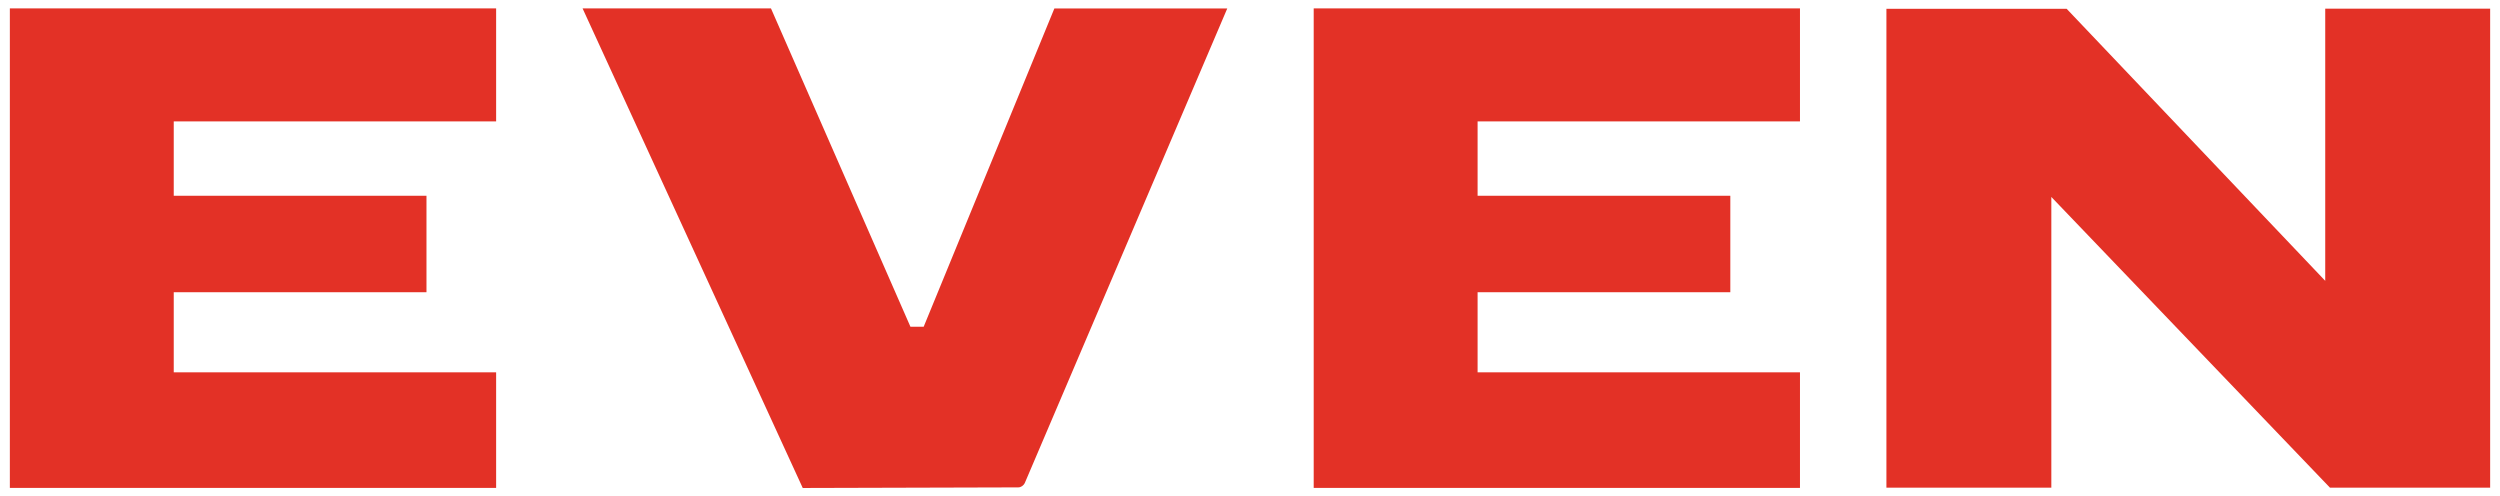
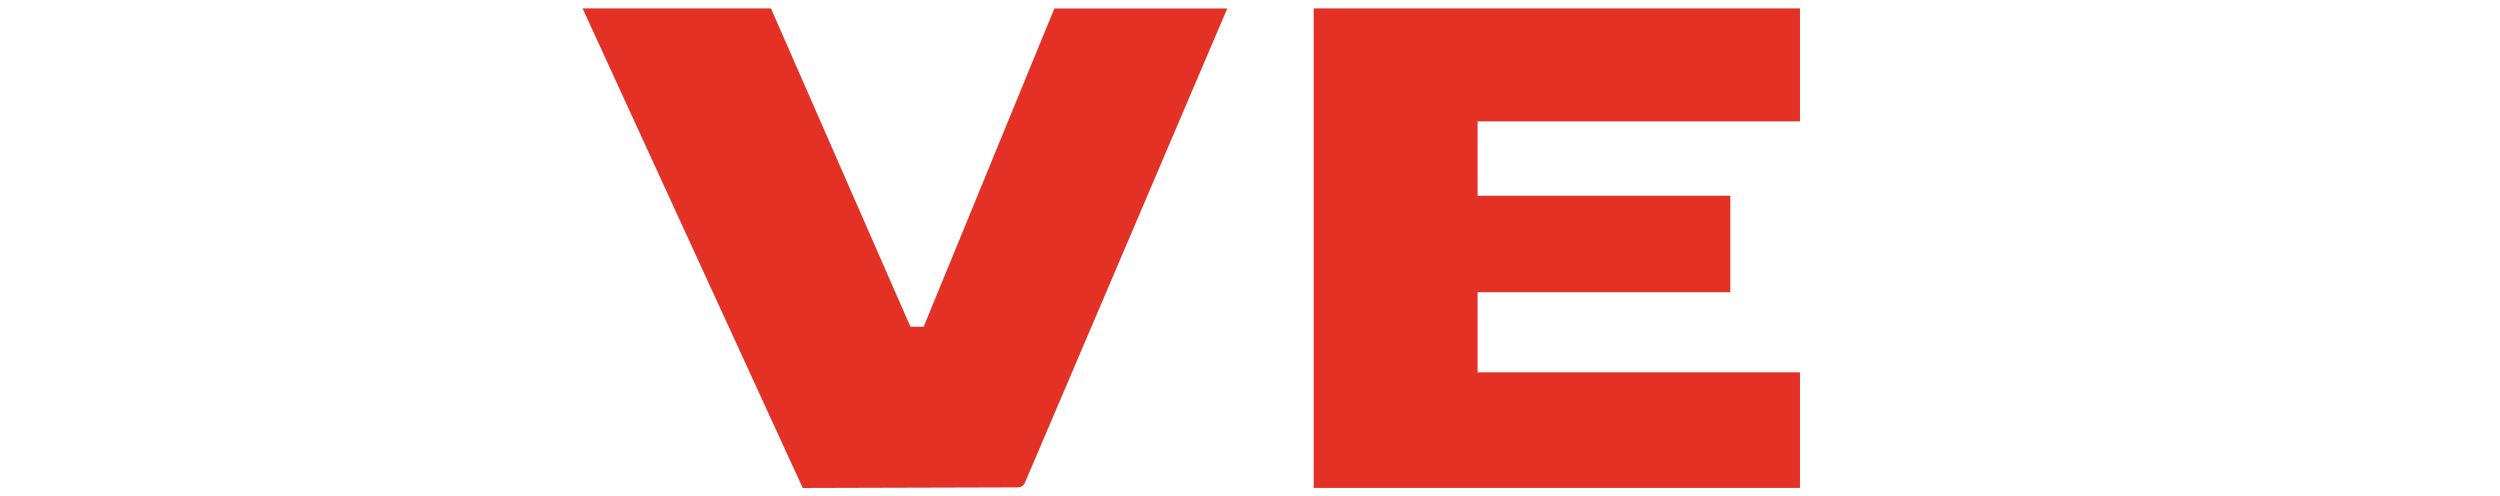
<svg xmlns="http://www.w3.org/2000/svg" viewBox="0 0 291.81 57.94">
  <defs>
    <style>
      .cls-1 {
        fill: #e33126;
        stroke-width: 0px;
      }
    </style>
  </defs>
  <polygon class="cls-1" points="210.1 14.17 210.1 .98 153.34 .98 153.34 .99 153.34 56.95 210.1 56.95 210.1 43.46 172.47 43.46 172.47 34.11 201.97 34.11 201.97 22.85 172.47 22.85 172.47 14.17 210.1 14.17" />
-   <path class="cls-1" d="M107.82,38.14h-1.55L89.99.98h-21.99l25.7,55.98,25.15-.07h0c.32,0,.63-.21.78-.54L143.25.99h-20.18l-15.26,37.16h0Z" />
-   <polygon class="cls-1" points="271.41 1.01 271.41 32.78 241.23 1.03 220.19 1.03 220.19 56.92 239.44 56.92 239.44 22.99 271.96 56.92 290.66 56.92 290.66 1.01 271.41 1.01" />
-   <polygon class="cls-1" points="1.15 .99 1.15 56.95 57.91 56.95 57.91 43.46 20.28 43.46 20.28 34.11 49.78 34.11 49.78 22.85 20.28 22.85 20.28 14.17 57.91 14.17 57.91 .98 1.15 .98 1.15 .99" />
+   <path class="cls-1" d="M107.82,38.14h-1.55L89.99.98h-21.99l25.7,55.98,25.15-.07c.32,0,.63-.21.78-.54L143.25.99h-20.18l-15.26,37.16h0Z" />
</svg>